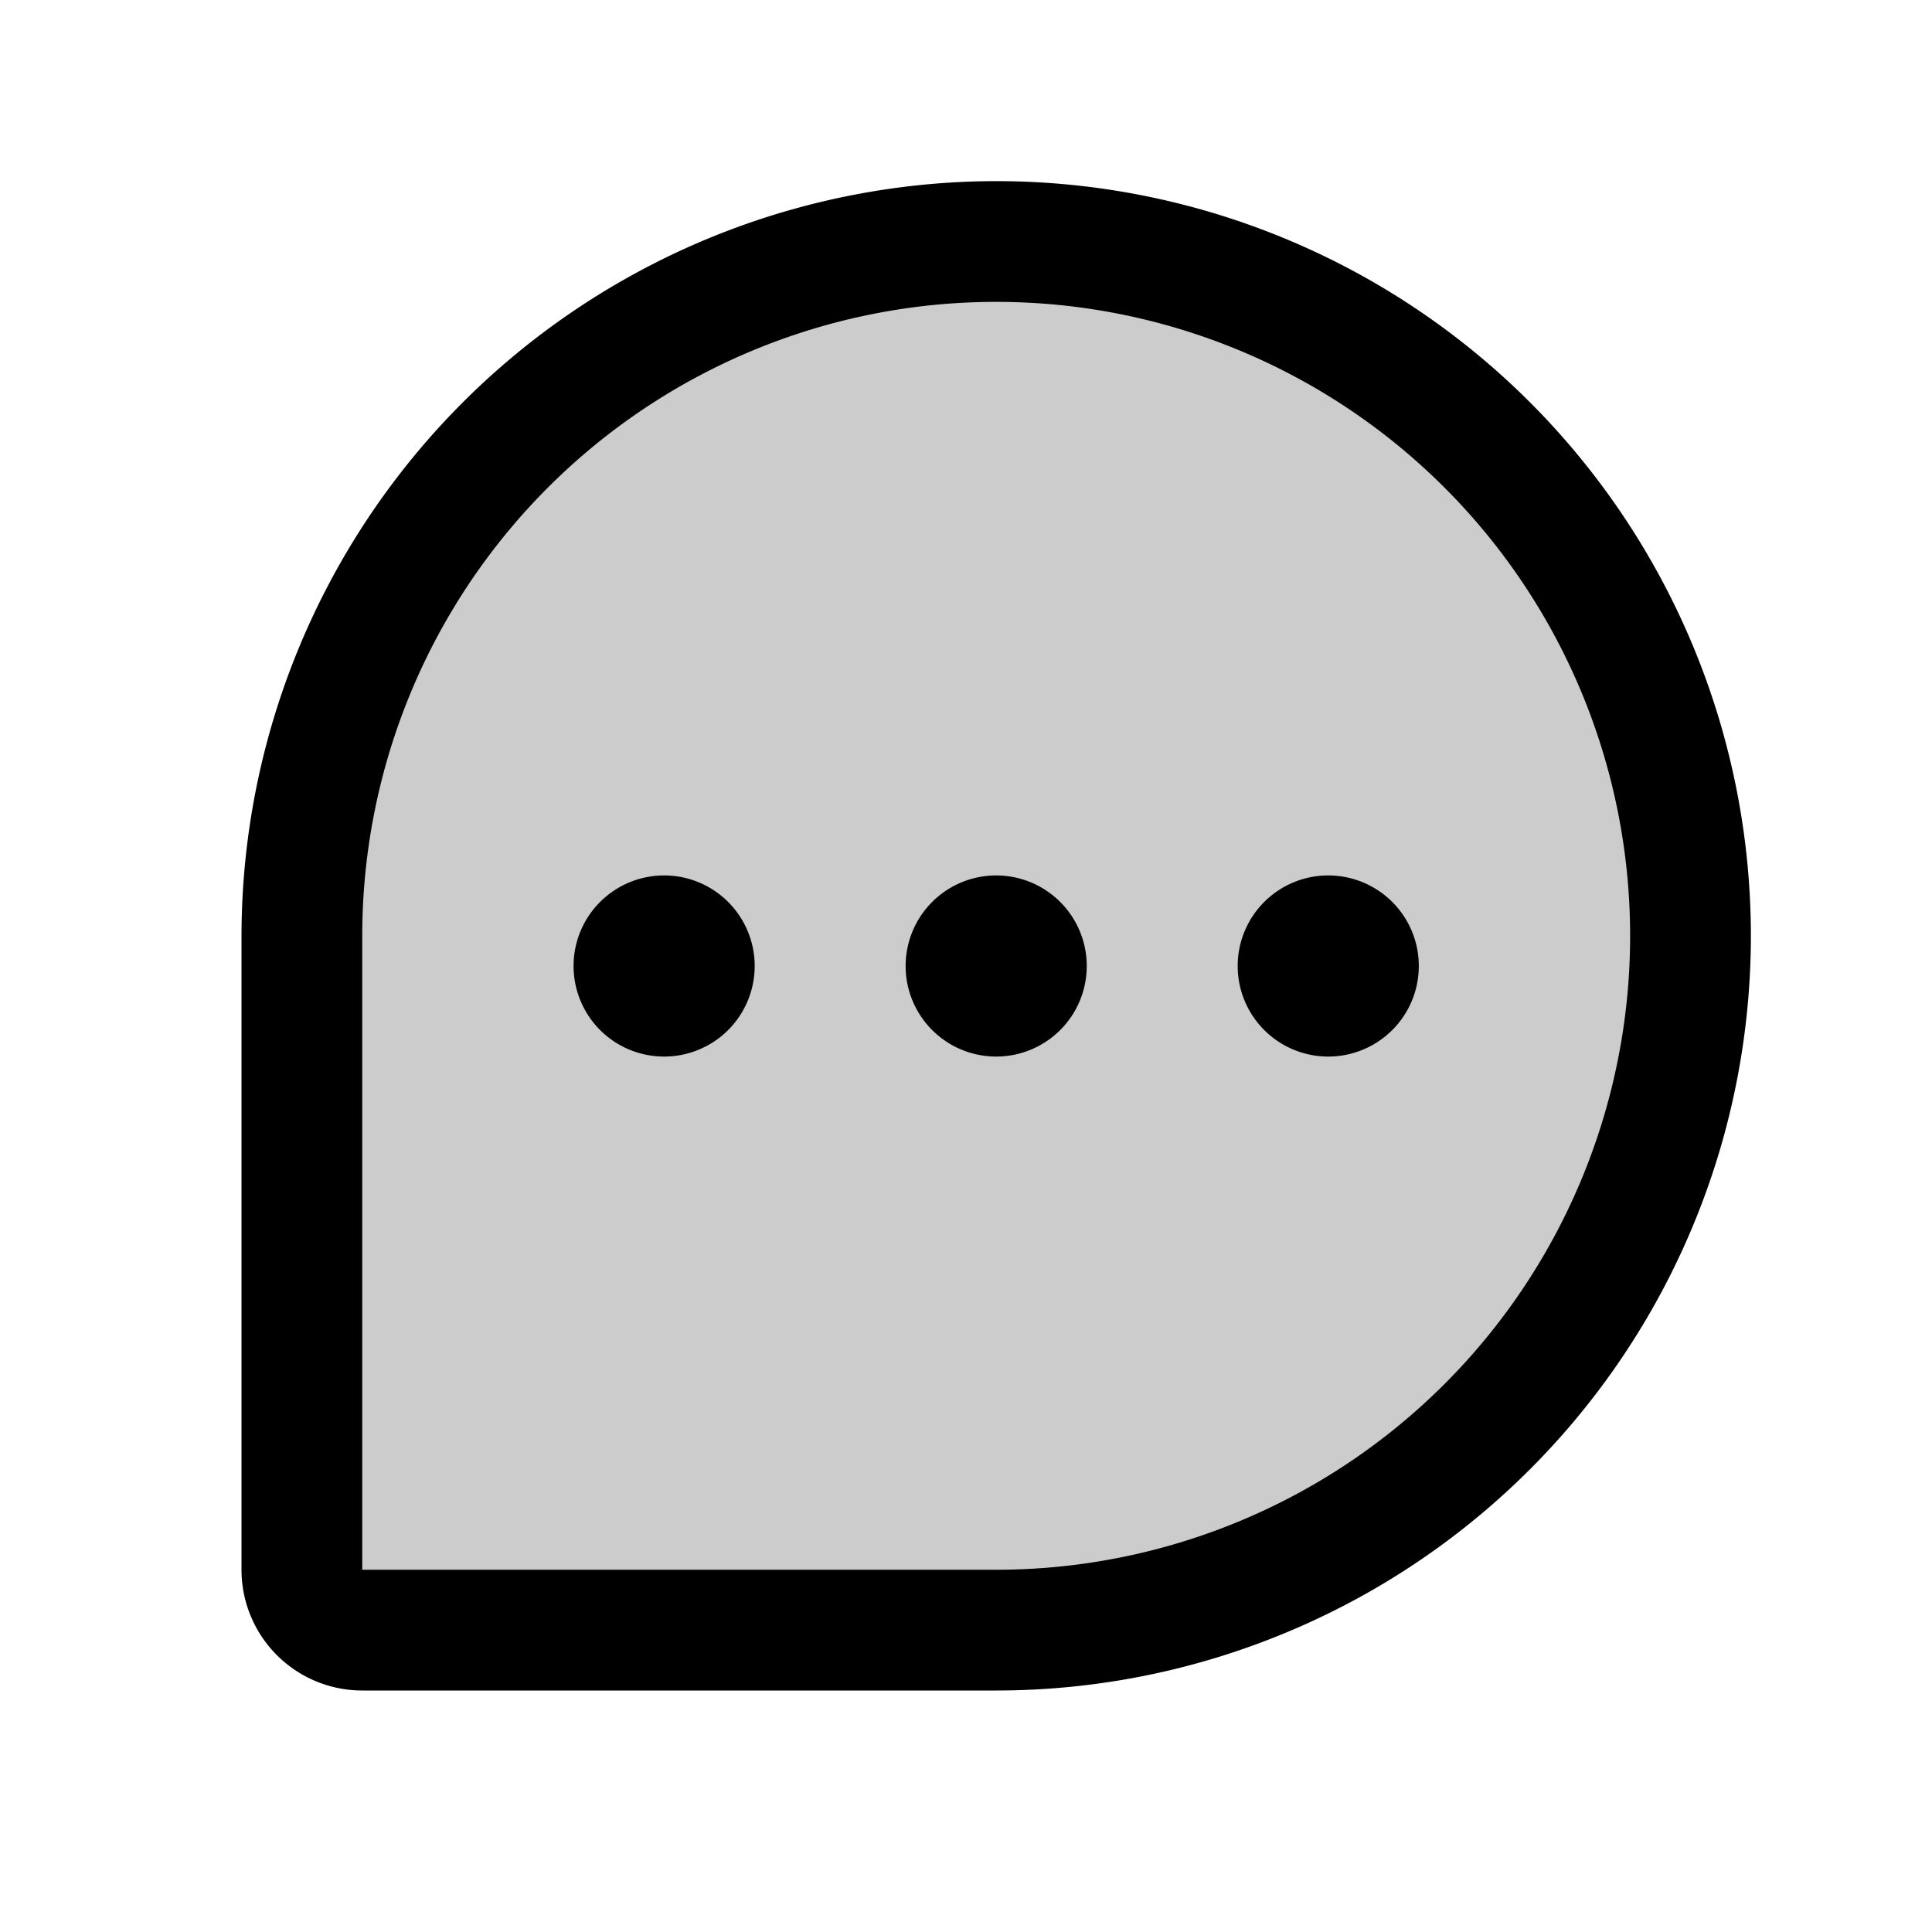
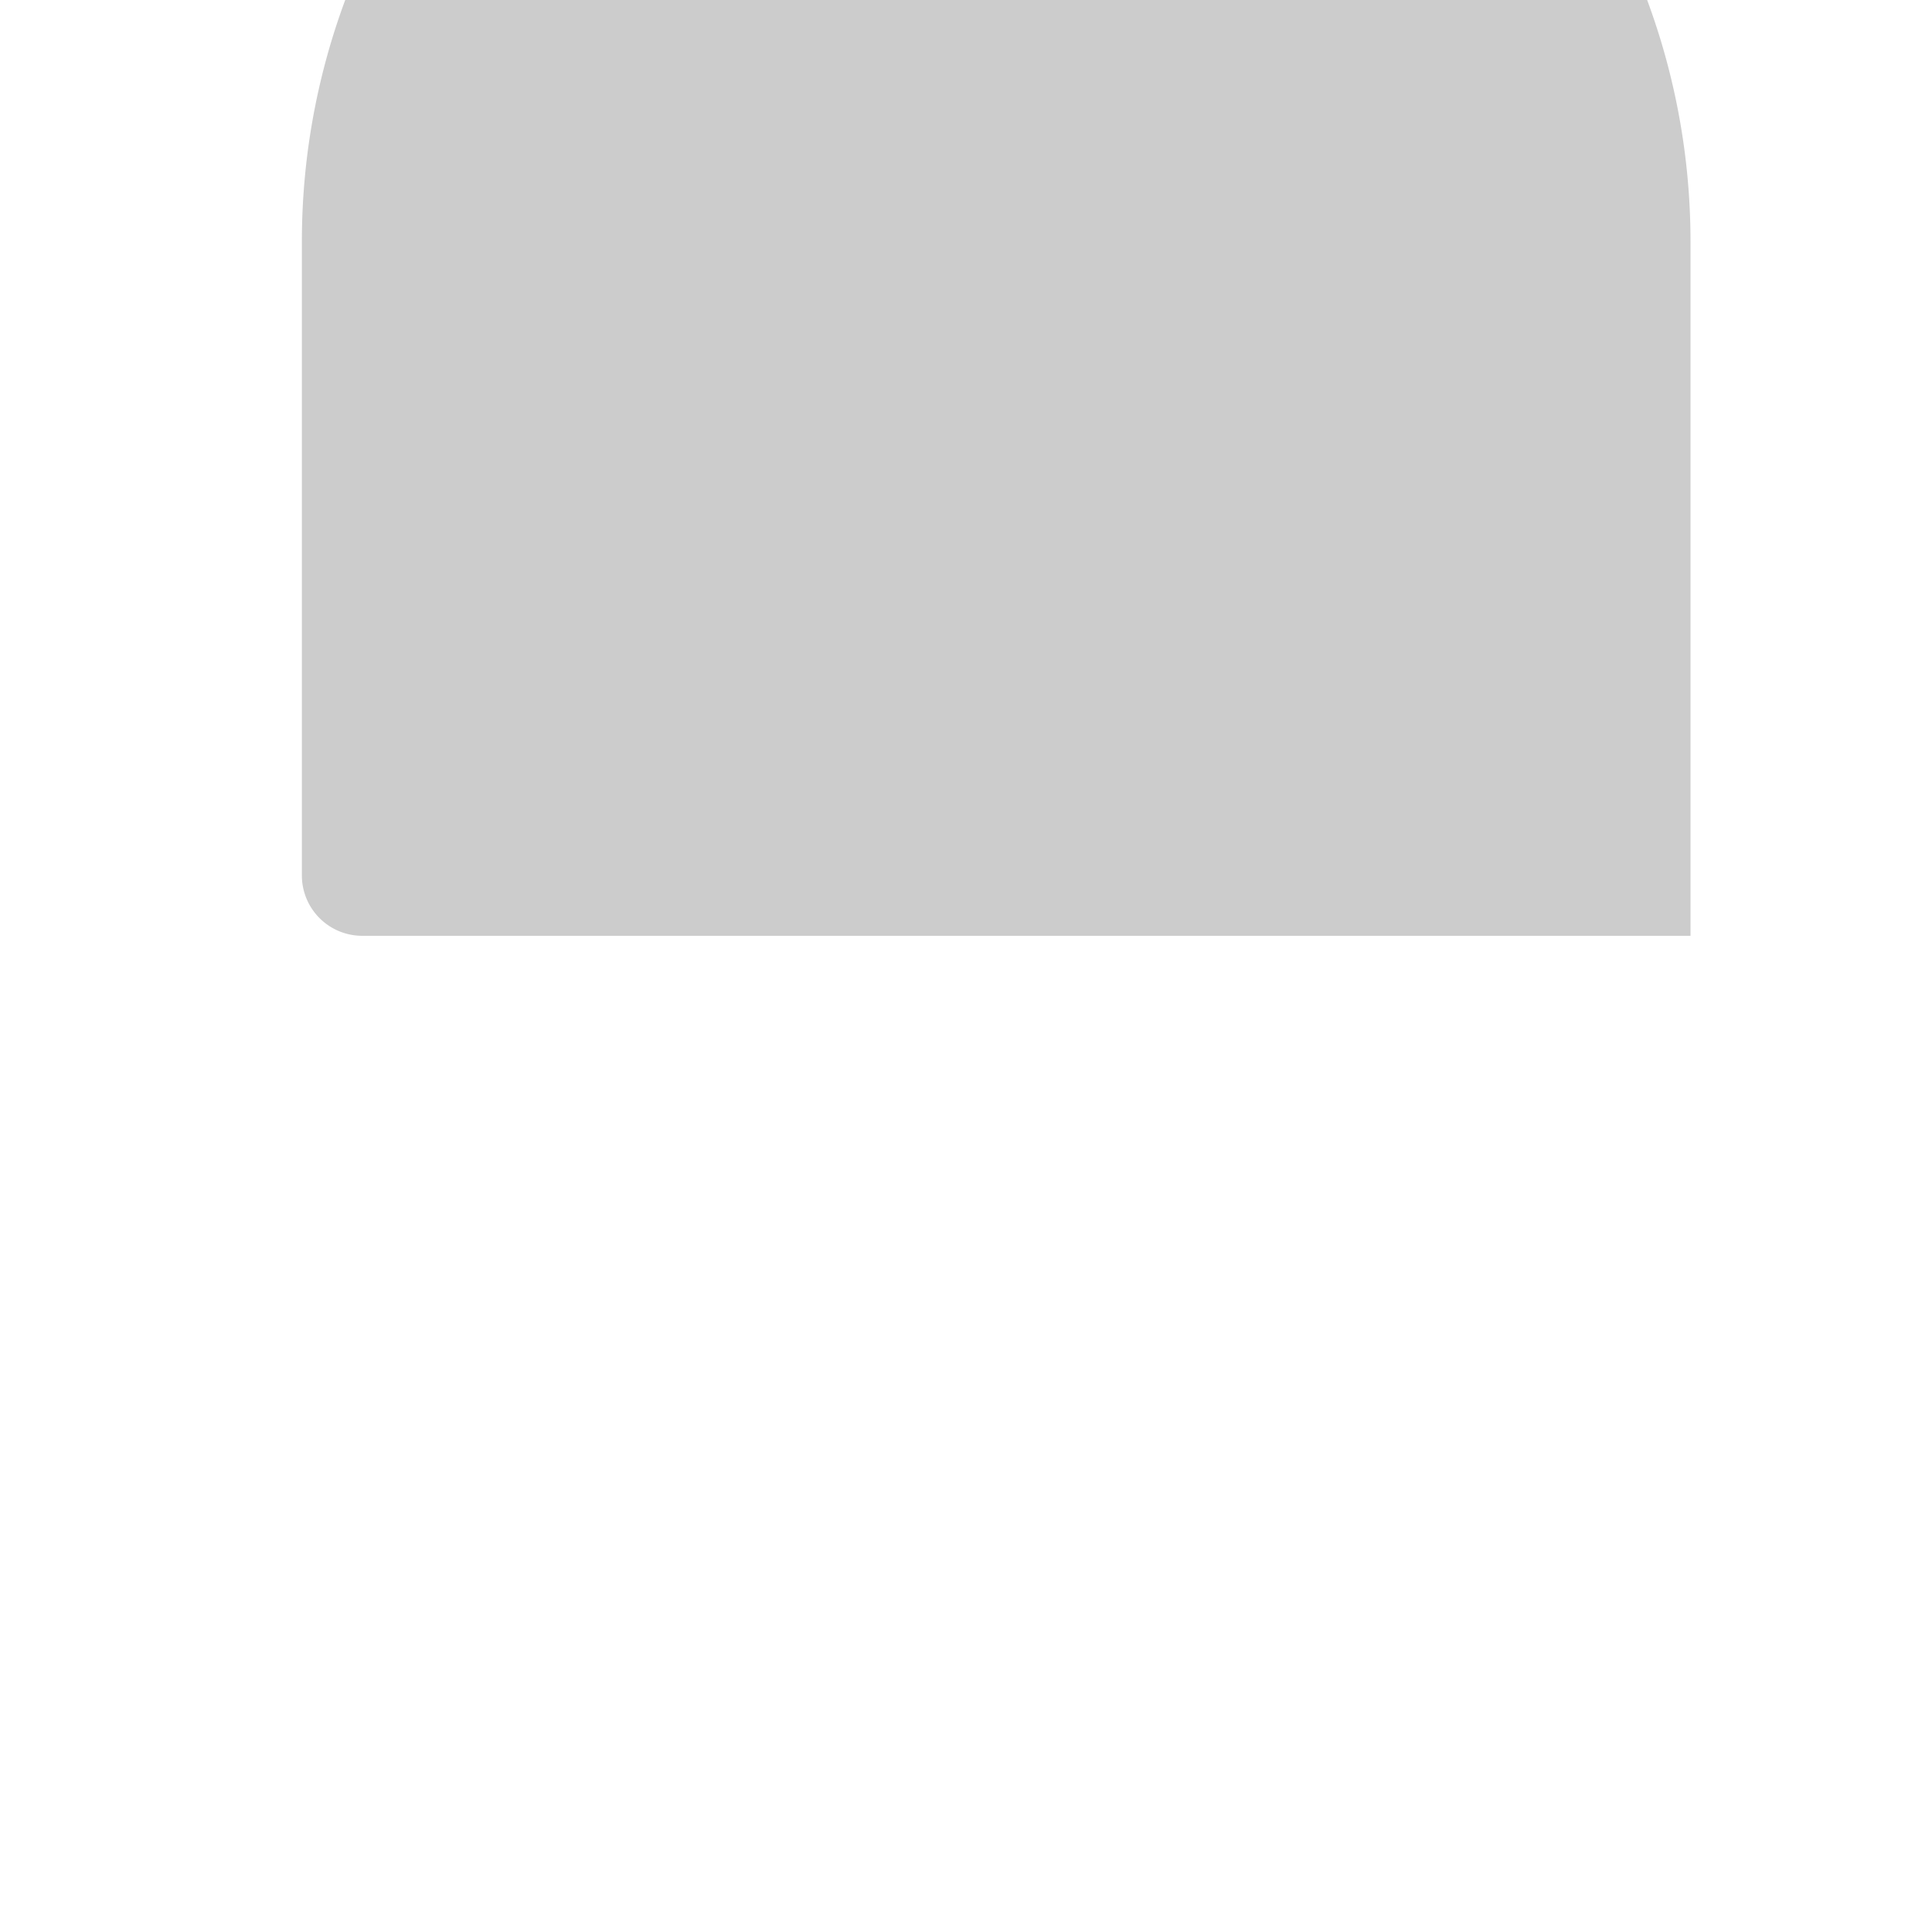
<svg xmlns="http://www.w3.org/2000/svg" aria-hidden="true" class="iconify iconify--ph" viewBox="0 0 256 256">
  <g fill="currentColor">
-     <path d="M224 124a92 92 0 0 1-92 92H48a8 8 0 0 1-8-8v-84a92 92 0 0 1 92-92 92 92 0 0 1 92 92" opacity=".2" />
-     <path d="M132 24A100.11 100.11 0 0 0 32 124v84a16 16 0 0 0 16 16h84a100 100 0 0 0 0-200m0 184H48v-84a84 84 0 1 1 84 84m12-80a12 12 0 1 1-12-12 12 12 0 0 1 12 12m-44 0a12 12 0 1 1-12-12 12 12 0 0 1 12 12m88 0a12 12 0 1 1-12-12 12 12 0 0 1 12 12" />
+     <path d="M224 124H48a8 8 0 0 1-8-8v-84a92 92 0 0 1 92-92 92 92 0 0 1 92 92" opacity=".2" />
  </g>
</svg>